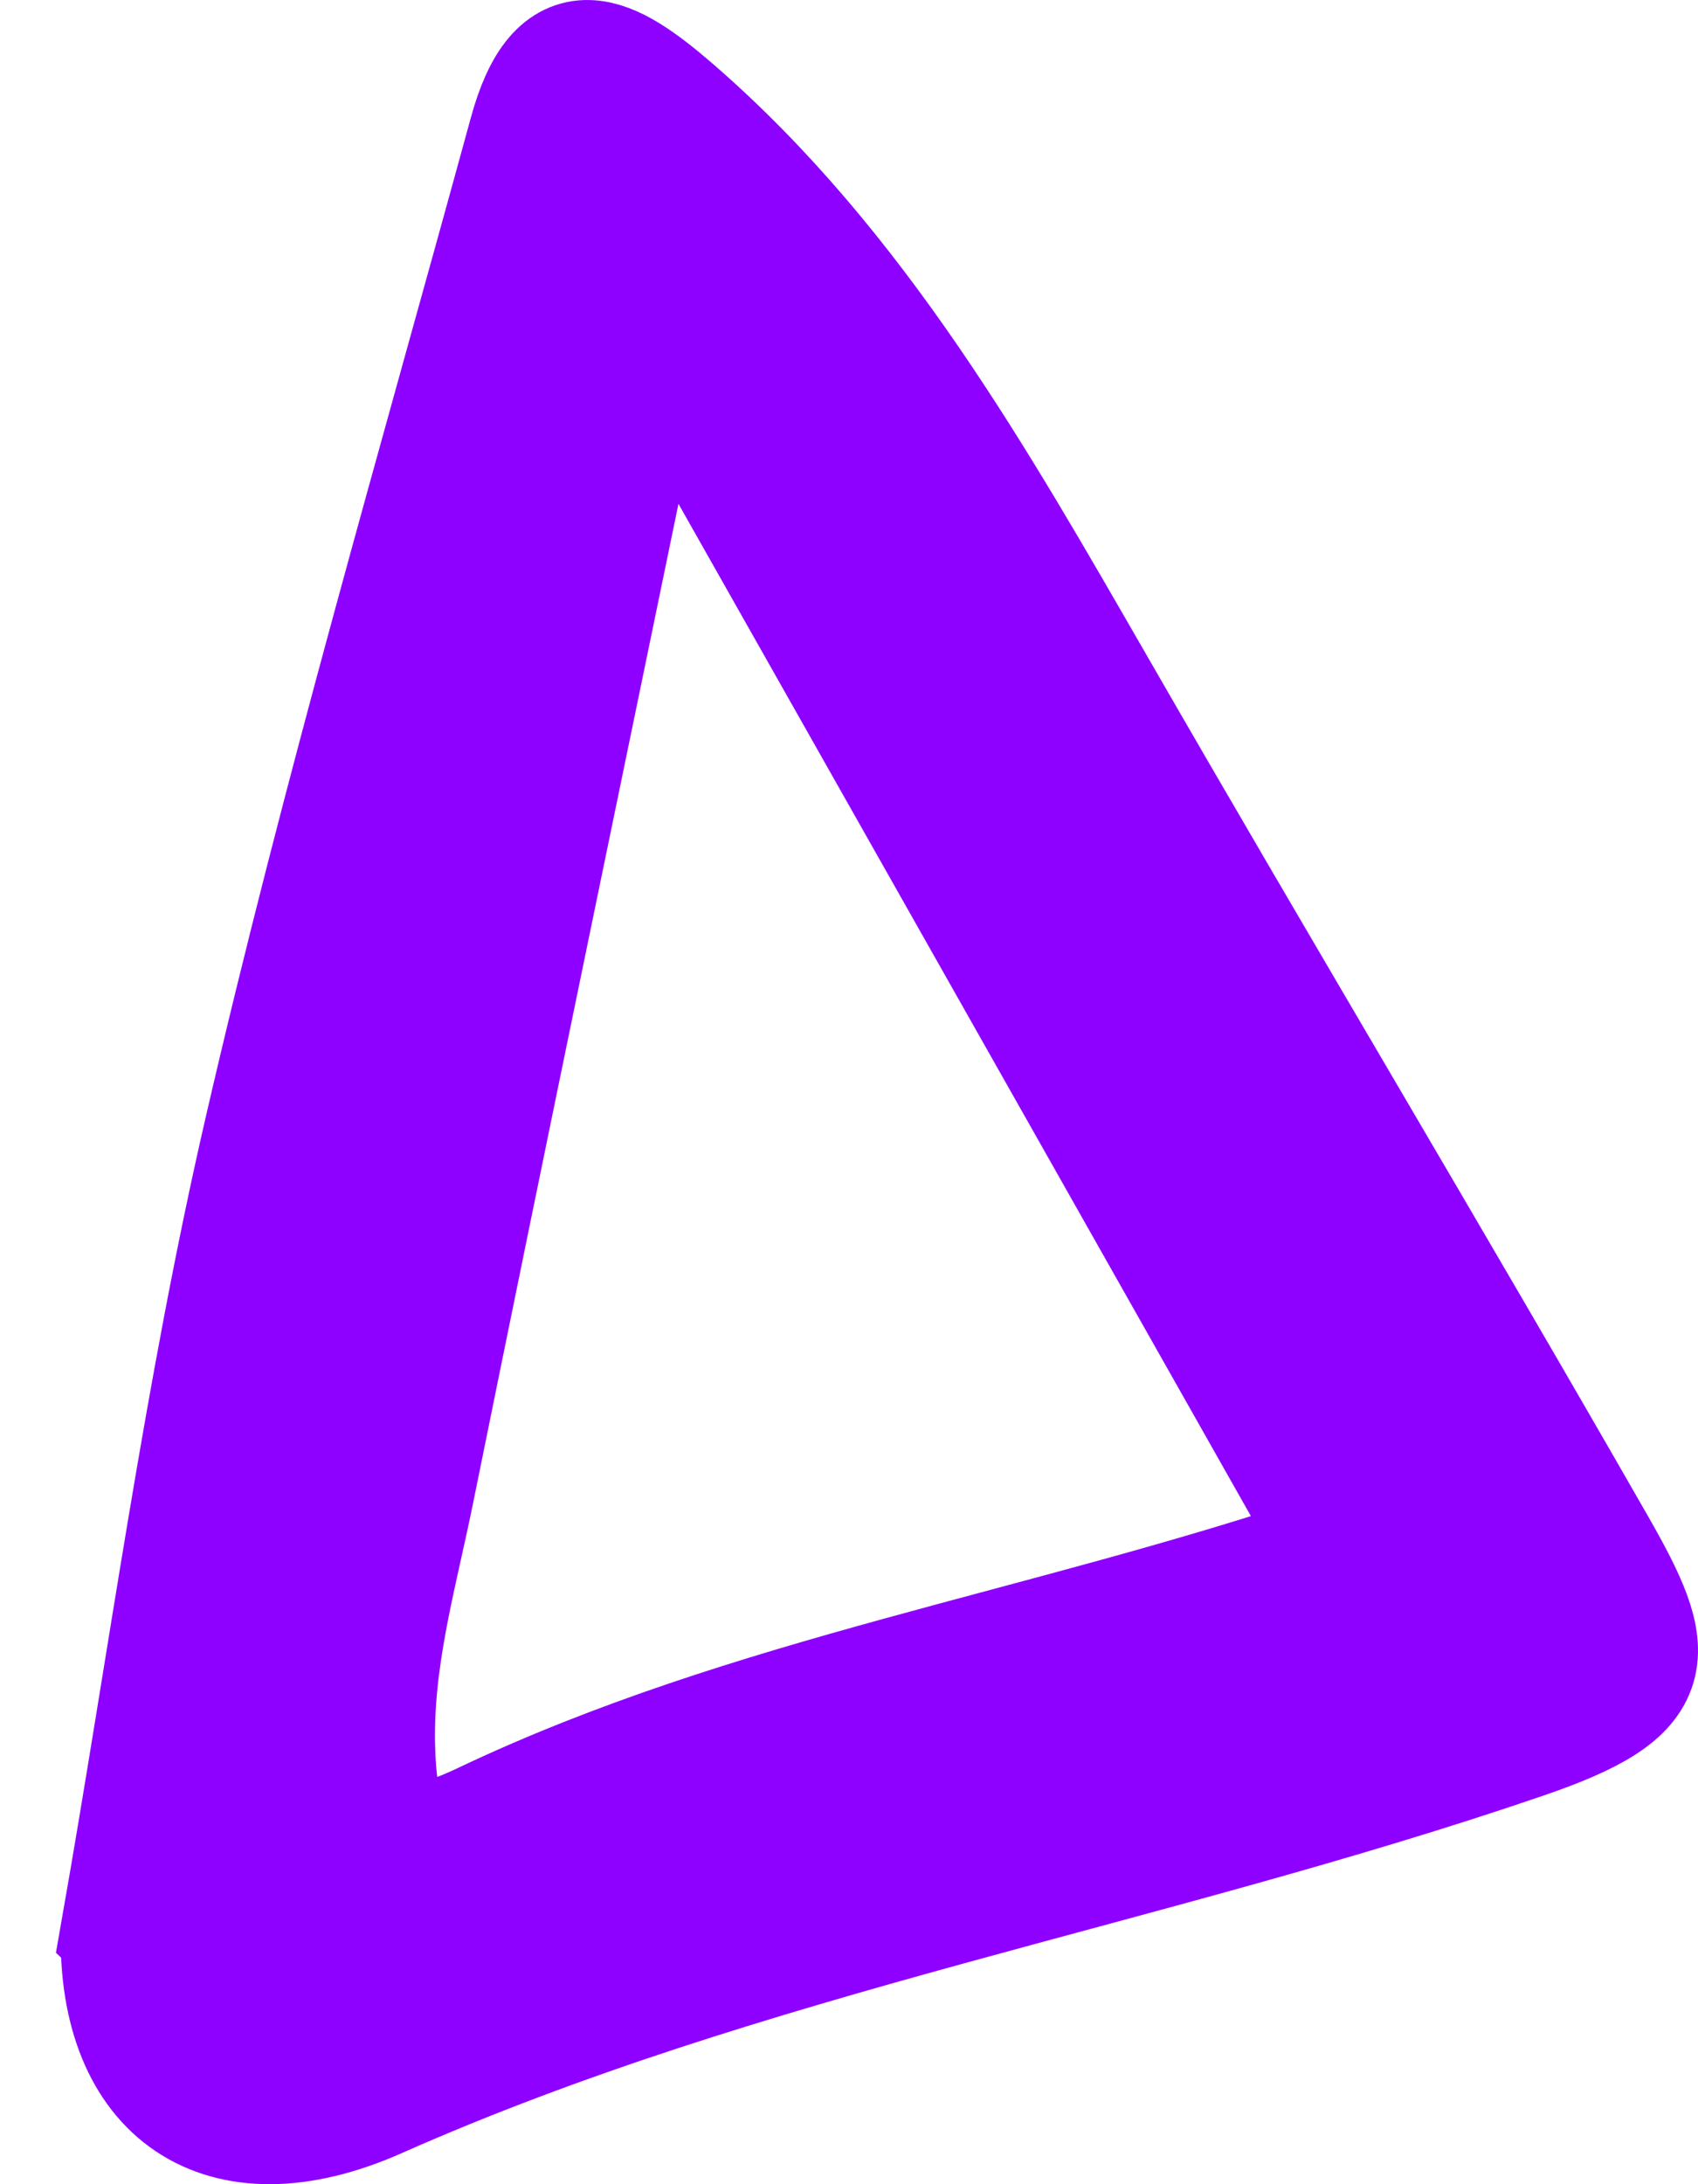
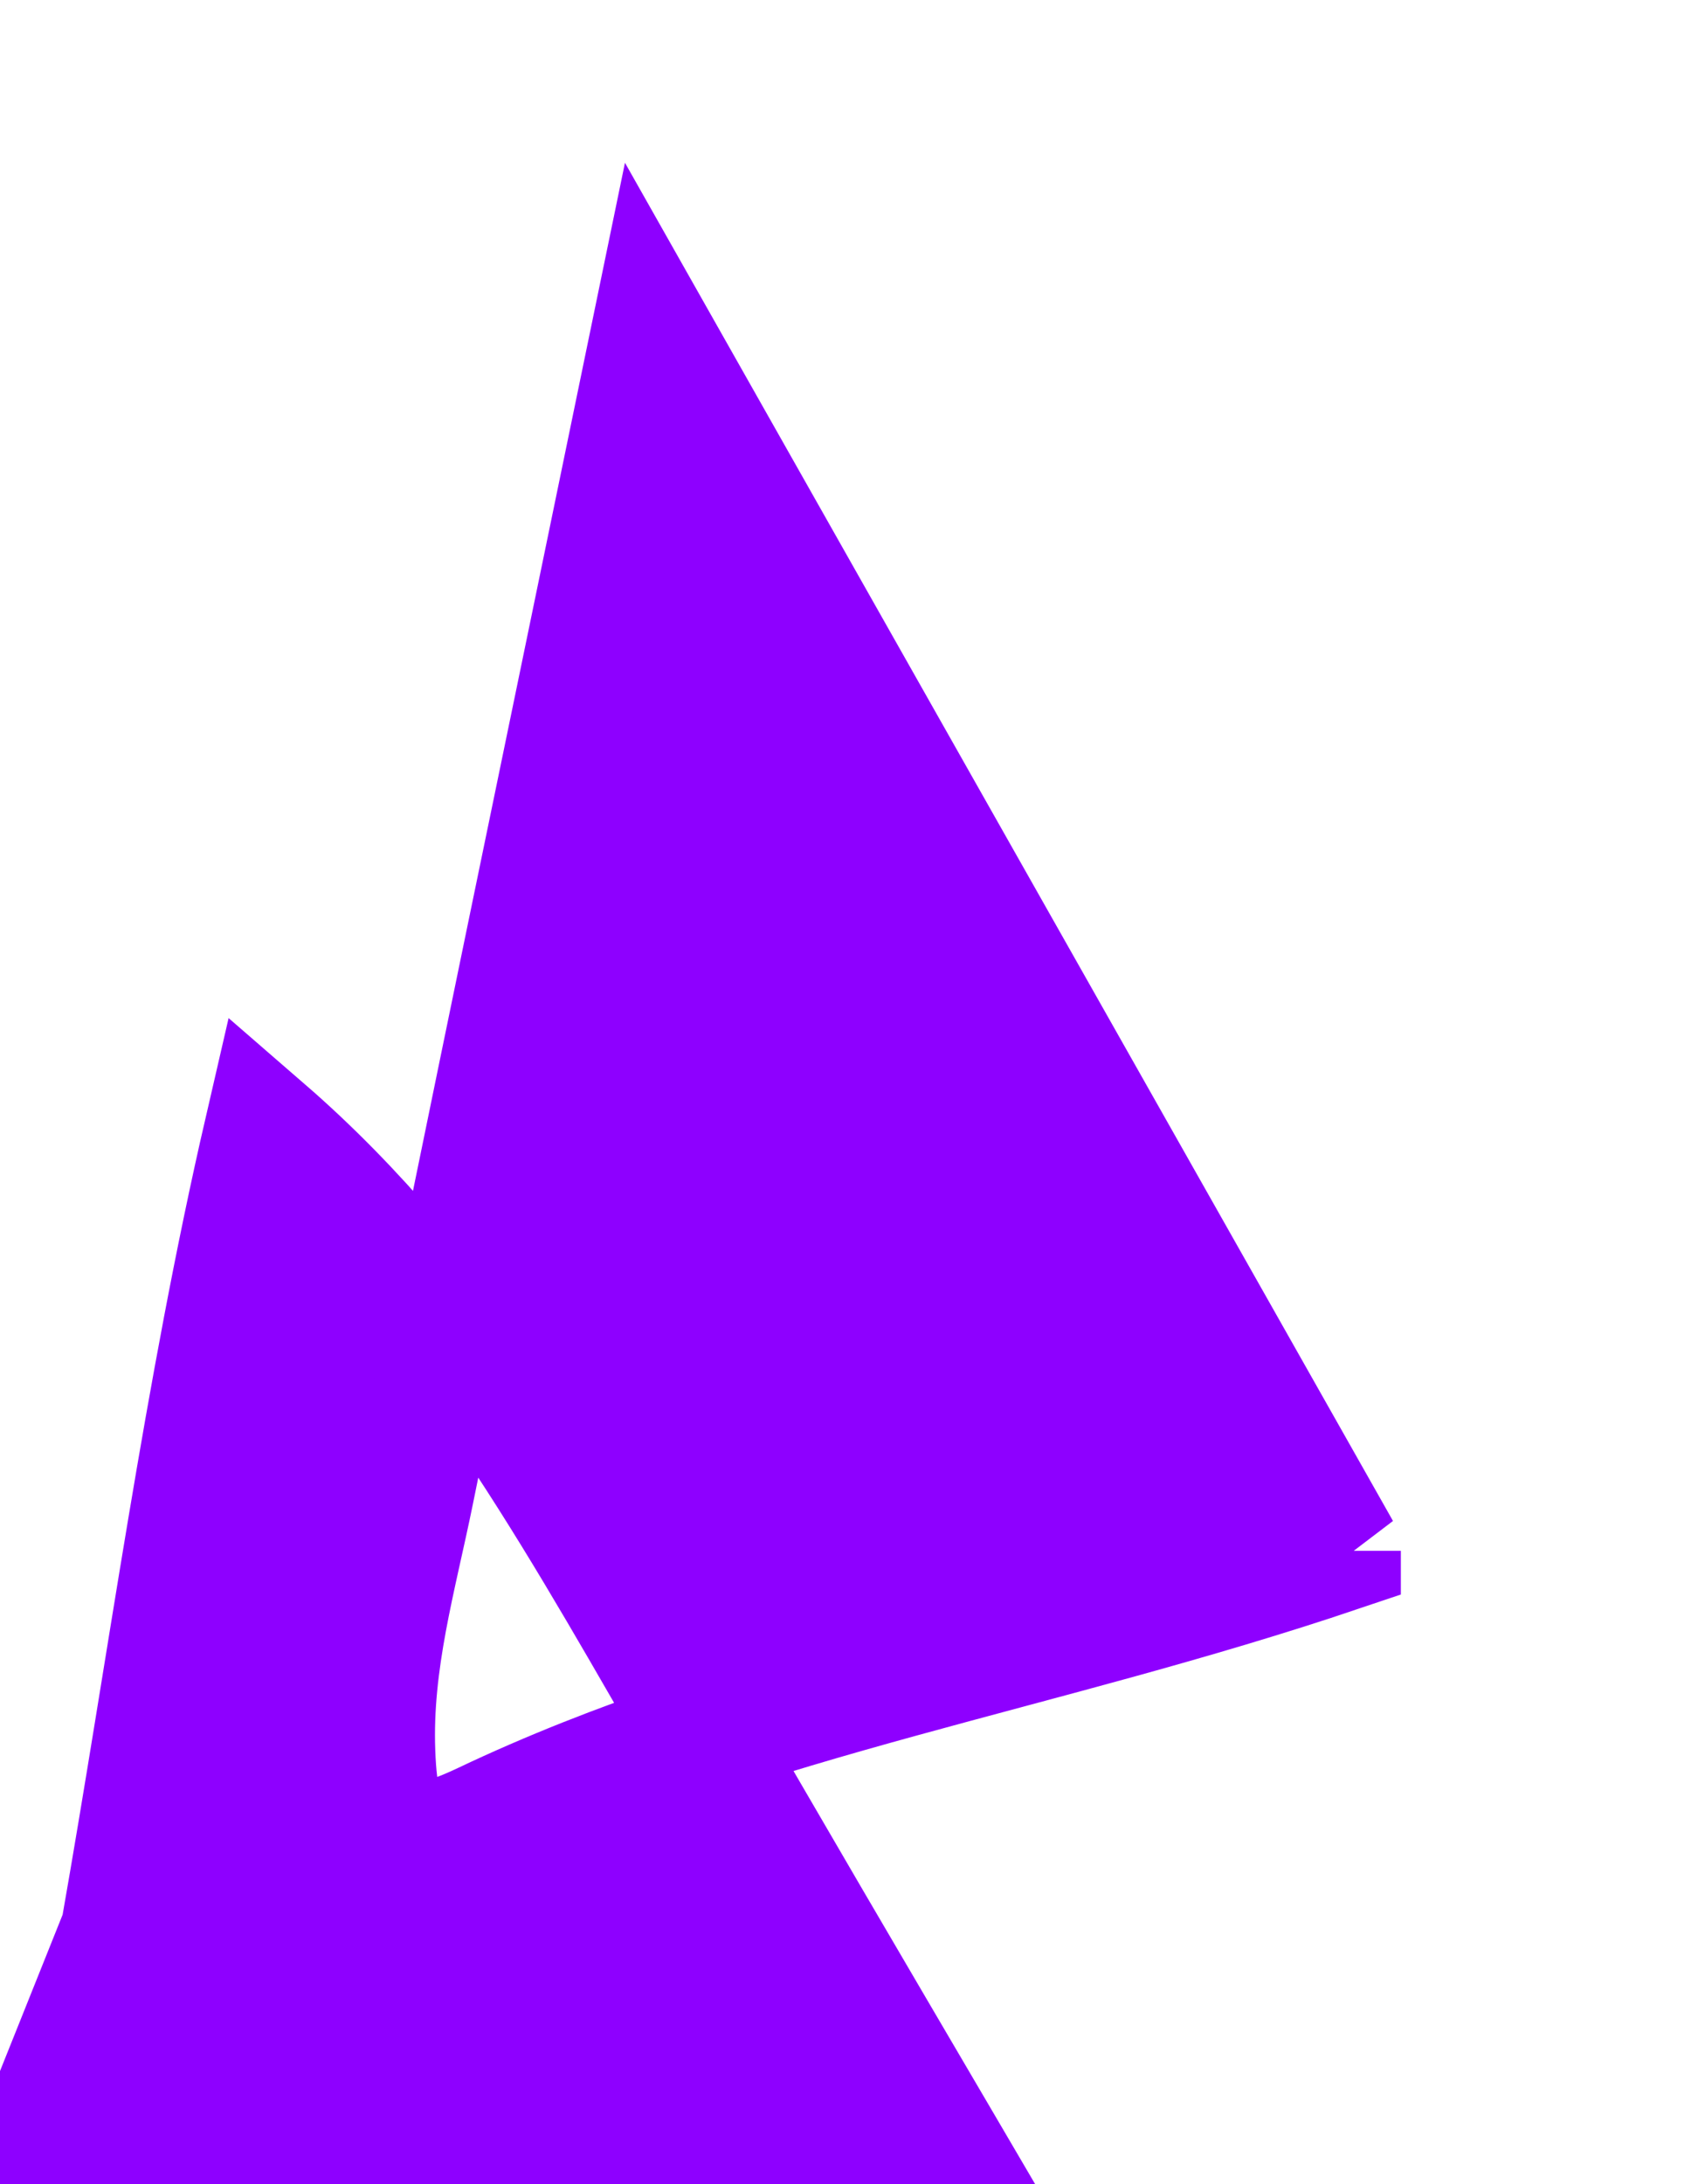
<svg xmlns="http://www.w3.org/2000/svg" width="28" height="36" viewBox="0 0 28 36" fill="none">
-   <path d="M2 31.832c.783-4.451 1.37-8.88 2.37-13.208C5.643 13.107 7.233 7.668 8.728 2.207 9.21.435 10.04.892 11.107 1.814c3.016 2.614 5.004 6.136 6.93 9.476 2.731 4.743 5.548 9.443 8.27 14.195 1.04 1.818 1.104 2.383-1.174 3.162-6.258 2.142-12.818 3.225-18.914 5.927-2.583 1.143-4.272-.096-4.217-2.74L2 31.832zm20.1-6.271L10.747 5.494c-1.414 6.857-2.688 12.977-3.93 19.102-.287 1.412-.695 2.785-.639 4.285.056 1.533.452 1.802 1.799 1.164 4.394-2.089 9.194-2.818 14.123-4.482v-.002z" fill="#8E00FF" stroke="#8E00FF" stroke-width="2" />
+   <path d="M2 31.832c.783-4.451 1.37-8.88 2.37-13.208c3.016 2.614 5.004 6.136 6.93 9.476 2.731 4.743 5.548 9.443 8.27 14.195 1.04 1.818 1.104 2.383-1.174 3.162-6.258 2.142-12.818 3.225-18.914 5.927-2.583 1.143-4.272-.096-4.217-2.74L2 31.832zm20.1-6.271L10.747 5.494c-1.414 6.857-2.688 12.977-3.93 19.102-.287 1.412-.695 2.785-.639 4.285.056 1.533.452 1.802 1.799 1.164 4.394-2.089 9.194-2.818 14.123-4.482v-.002z" fill="#8E00FF" stroke="#8E00FF" stroke-width="2" />
</svg>